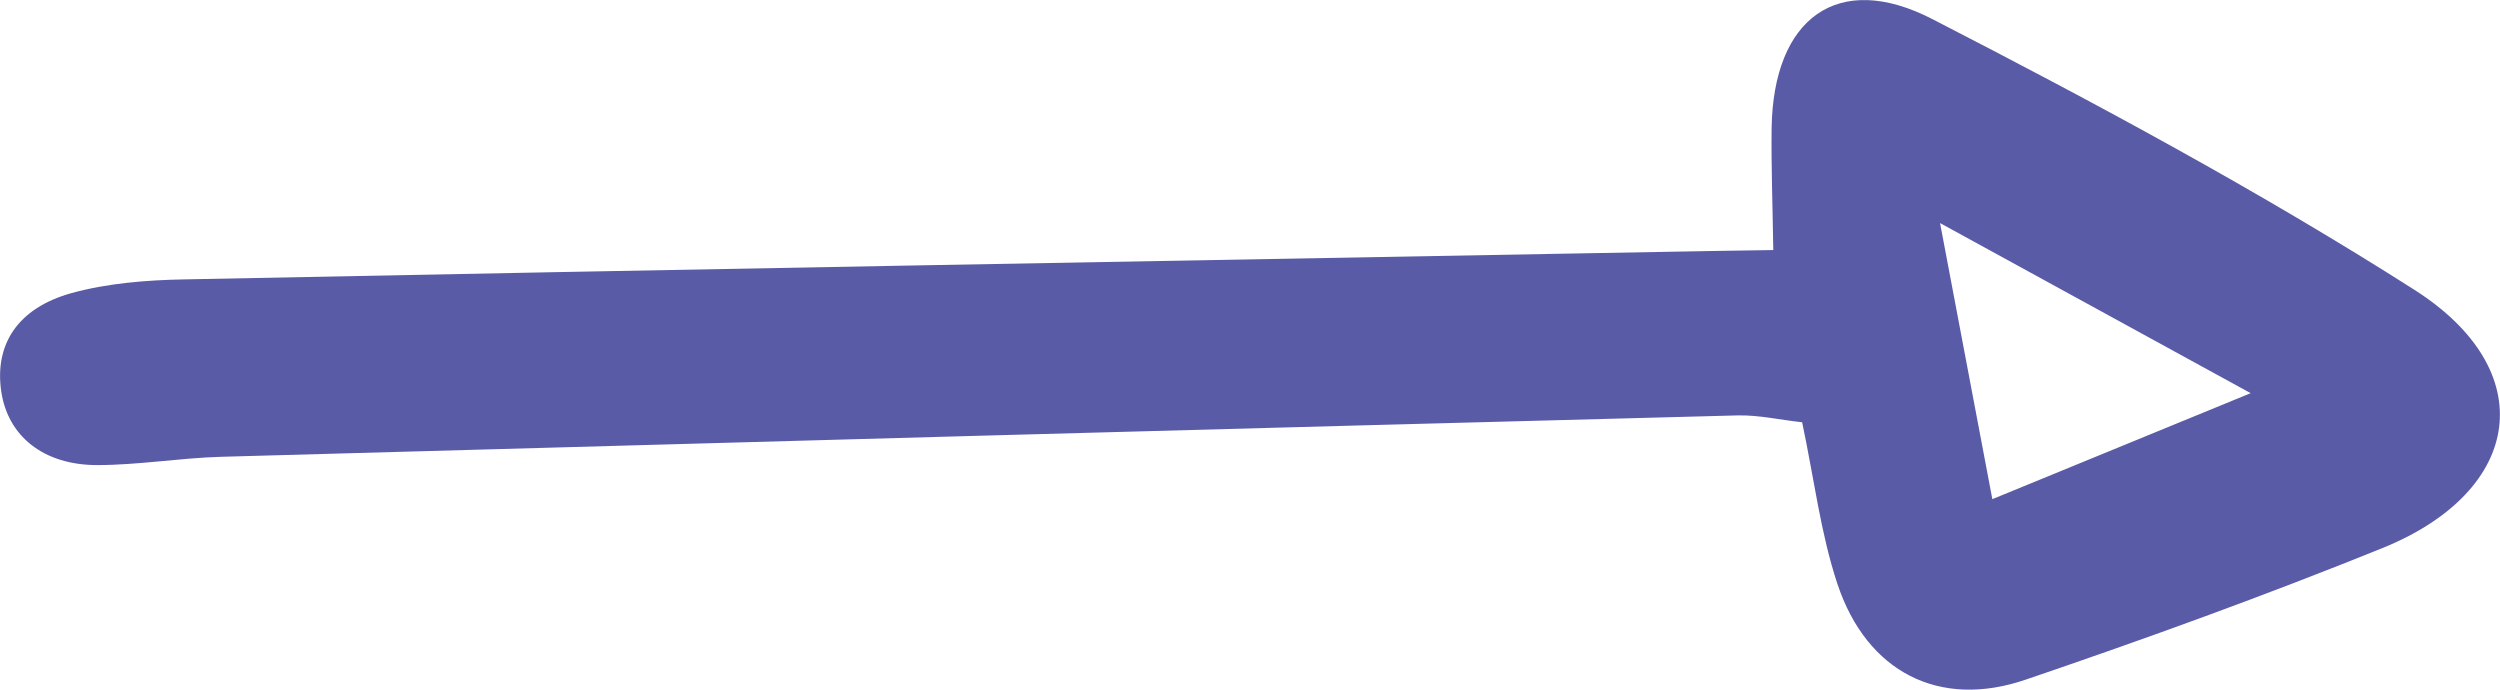
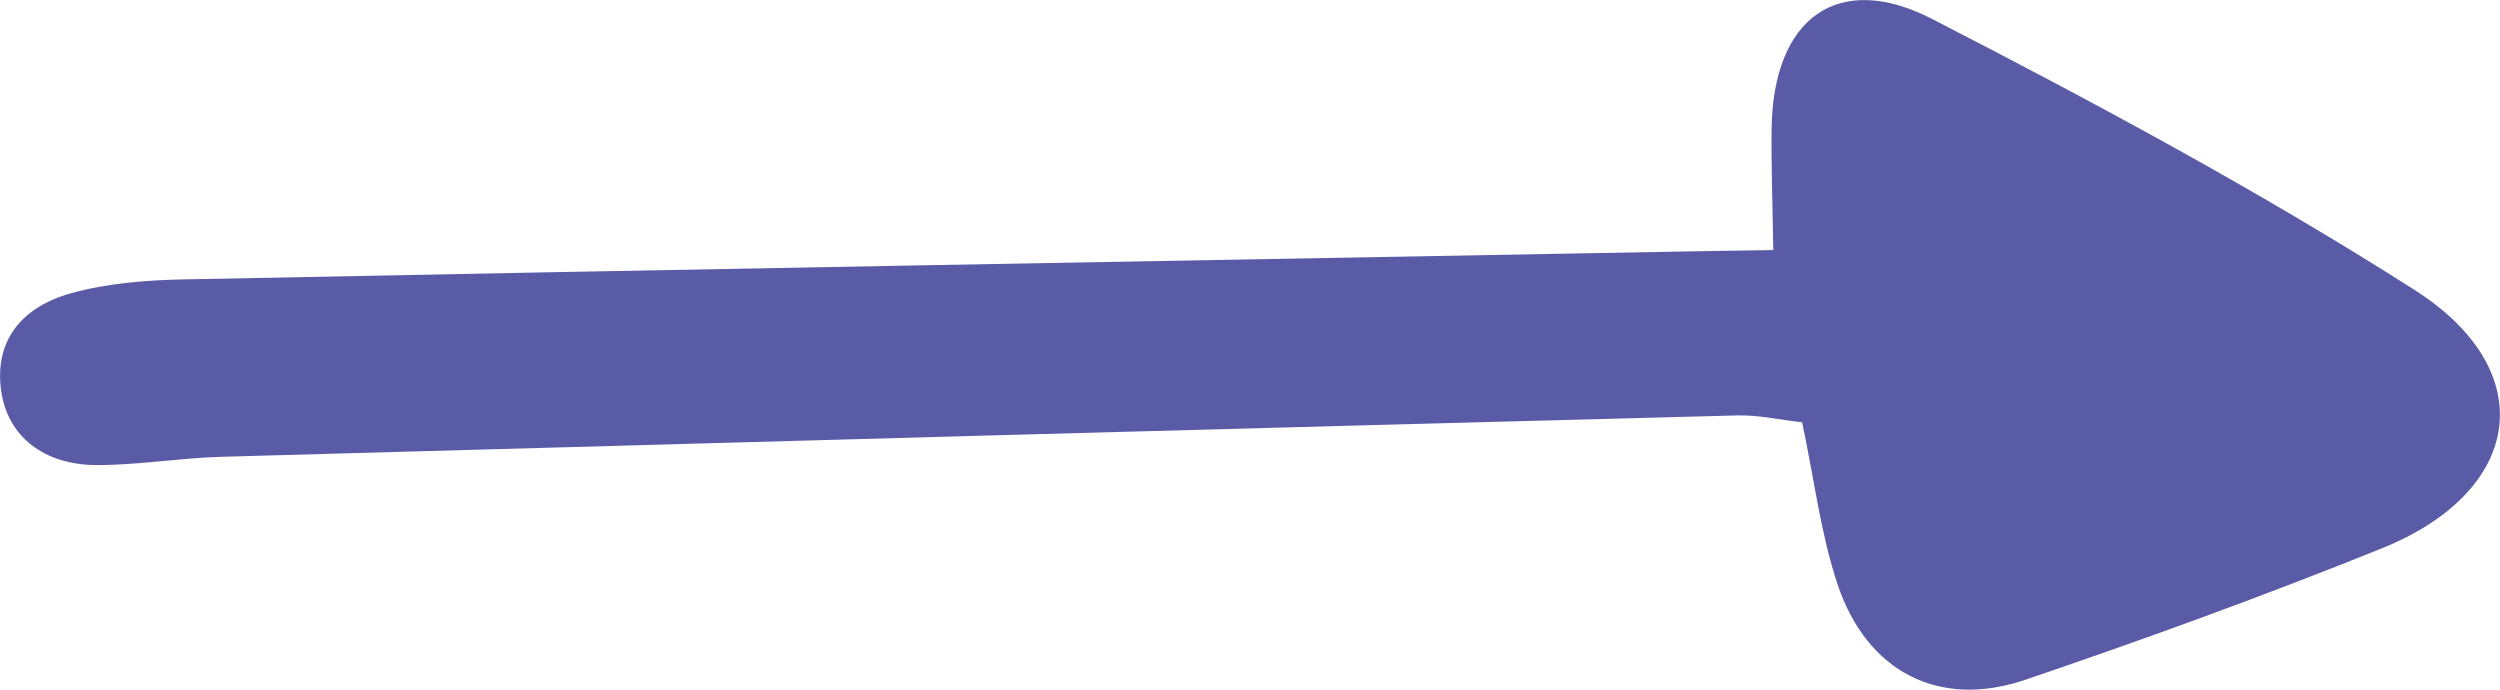
<svg xmlns="http://www.w3.org/2000/svg" enable-background="new 0 0 105.68 29.15" fill="#000000" id="Layer_1" version="1.1" viewBox="0 0 105.68 29.15" x="0px" xml:space="preserve" y="0px">
  <g id="change1_1">
-     <path d="m77.67 24.68c1.24 3.73 4.31 5.3 7.96 4.05 5.08-1.73 10.13-3.56 15.1-5.57 5.95-2.42 6.7-7.49 1.33-10.91-6.56-4.18-13.45-7.88-20.37-11.44-4.01-2.07-6.73-0.03-6.8 4.6-0.02 1.58 0.04 3.16 0.07 5.16-1.65 0.03-2.96 0.04-4.26 0.07-20.97 0.38-41.94 0.75-62.91 1.17-1.6 0.03-3.24 0.16-4.77 0.58-2.29 0.64-3.25 2.18-2.97 4.14 0.27 1.89 1.77 3.13 4.06 3.13 1.74 0 3.48-0.3 5.23-0.35 21.37-0.6 42.74-1.19 64.11-1.75 0.9-0.02 1.8 0.19 2.73 0.29 0.51 2.41 0.78 4.69 1.49 6.83zm4.34-15.25c4.61 2.52 8.53 4.67 13.13 7.19-3.99 1.64-7.31 3-10.92 4.48-0.72-3.8-1.4-7.37-2.21-11.67z" fill="#5a5ba7" />
+     <path d="m77.67 24.68c1.24 3.73 4.31 5.3 7.96 4.05 5.08-1.73 10.13-3.56 15.1-5.57 5.95-2.42 6.7-7.49 1.33-10.91-6.56-4.18-13.45-7.88-20.37-11.44-4.01-2.07-6.73-0.03-6.8 4.6-0.02 1.58 0.04 3.16 0.07 5.16-1.65 0.03-2.96 0.04-4.26 0.07-20.97 0.38-41.94 0.75-62.91 1.17-1.6 0.03-3.24 0.16-4.77 0.58-2.29 0.64-3.25 2.18-2.97 4.14 0.27 1.89 1.77 3.13 4.06 3.13 1.74 0 3.48-0.3 5.23-0.35 21.37-0.6 42.74-1.19 64.11-1.75 0.9-0.02 1.8 0.19 2.73 0.29 0.51 2.41 0.78 4.69 1.49 6.83zm4.34-15.25z" fill="#5a5ba7" />
  </g>
</svg>